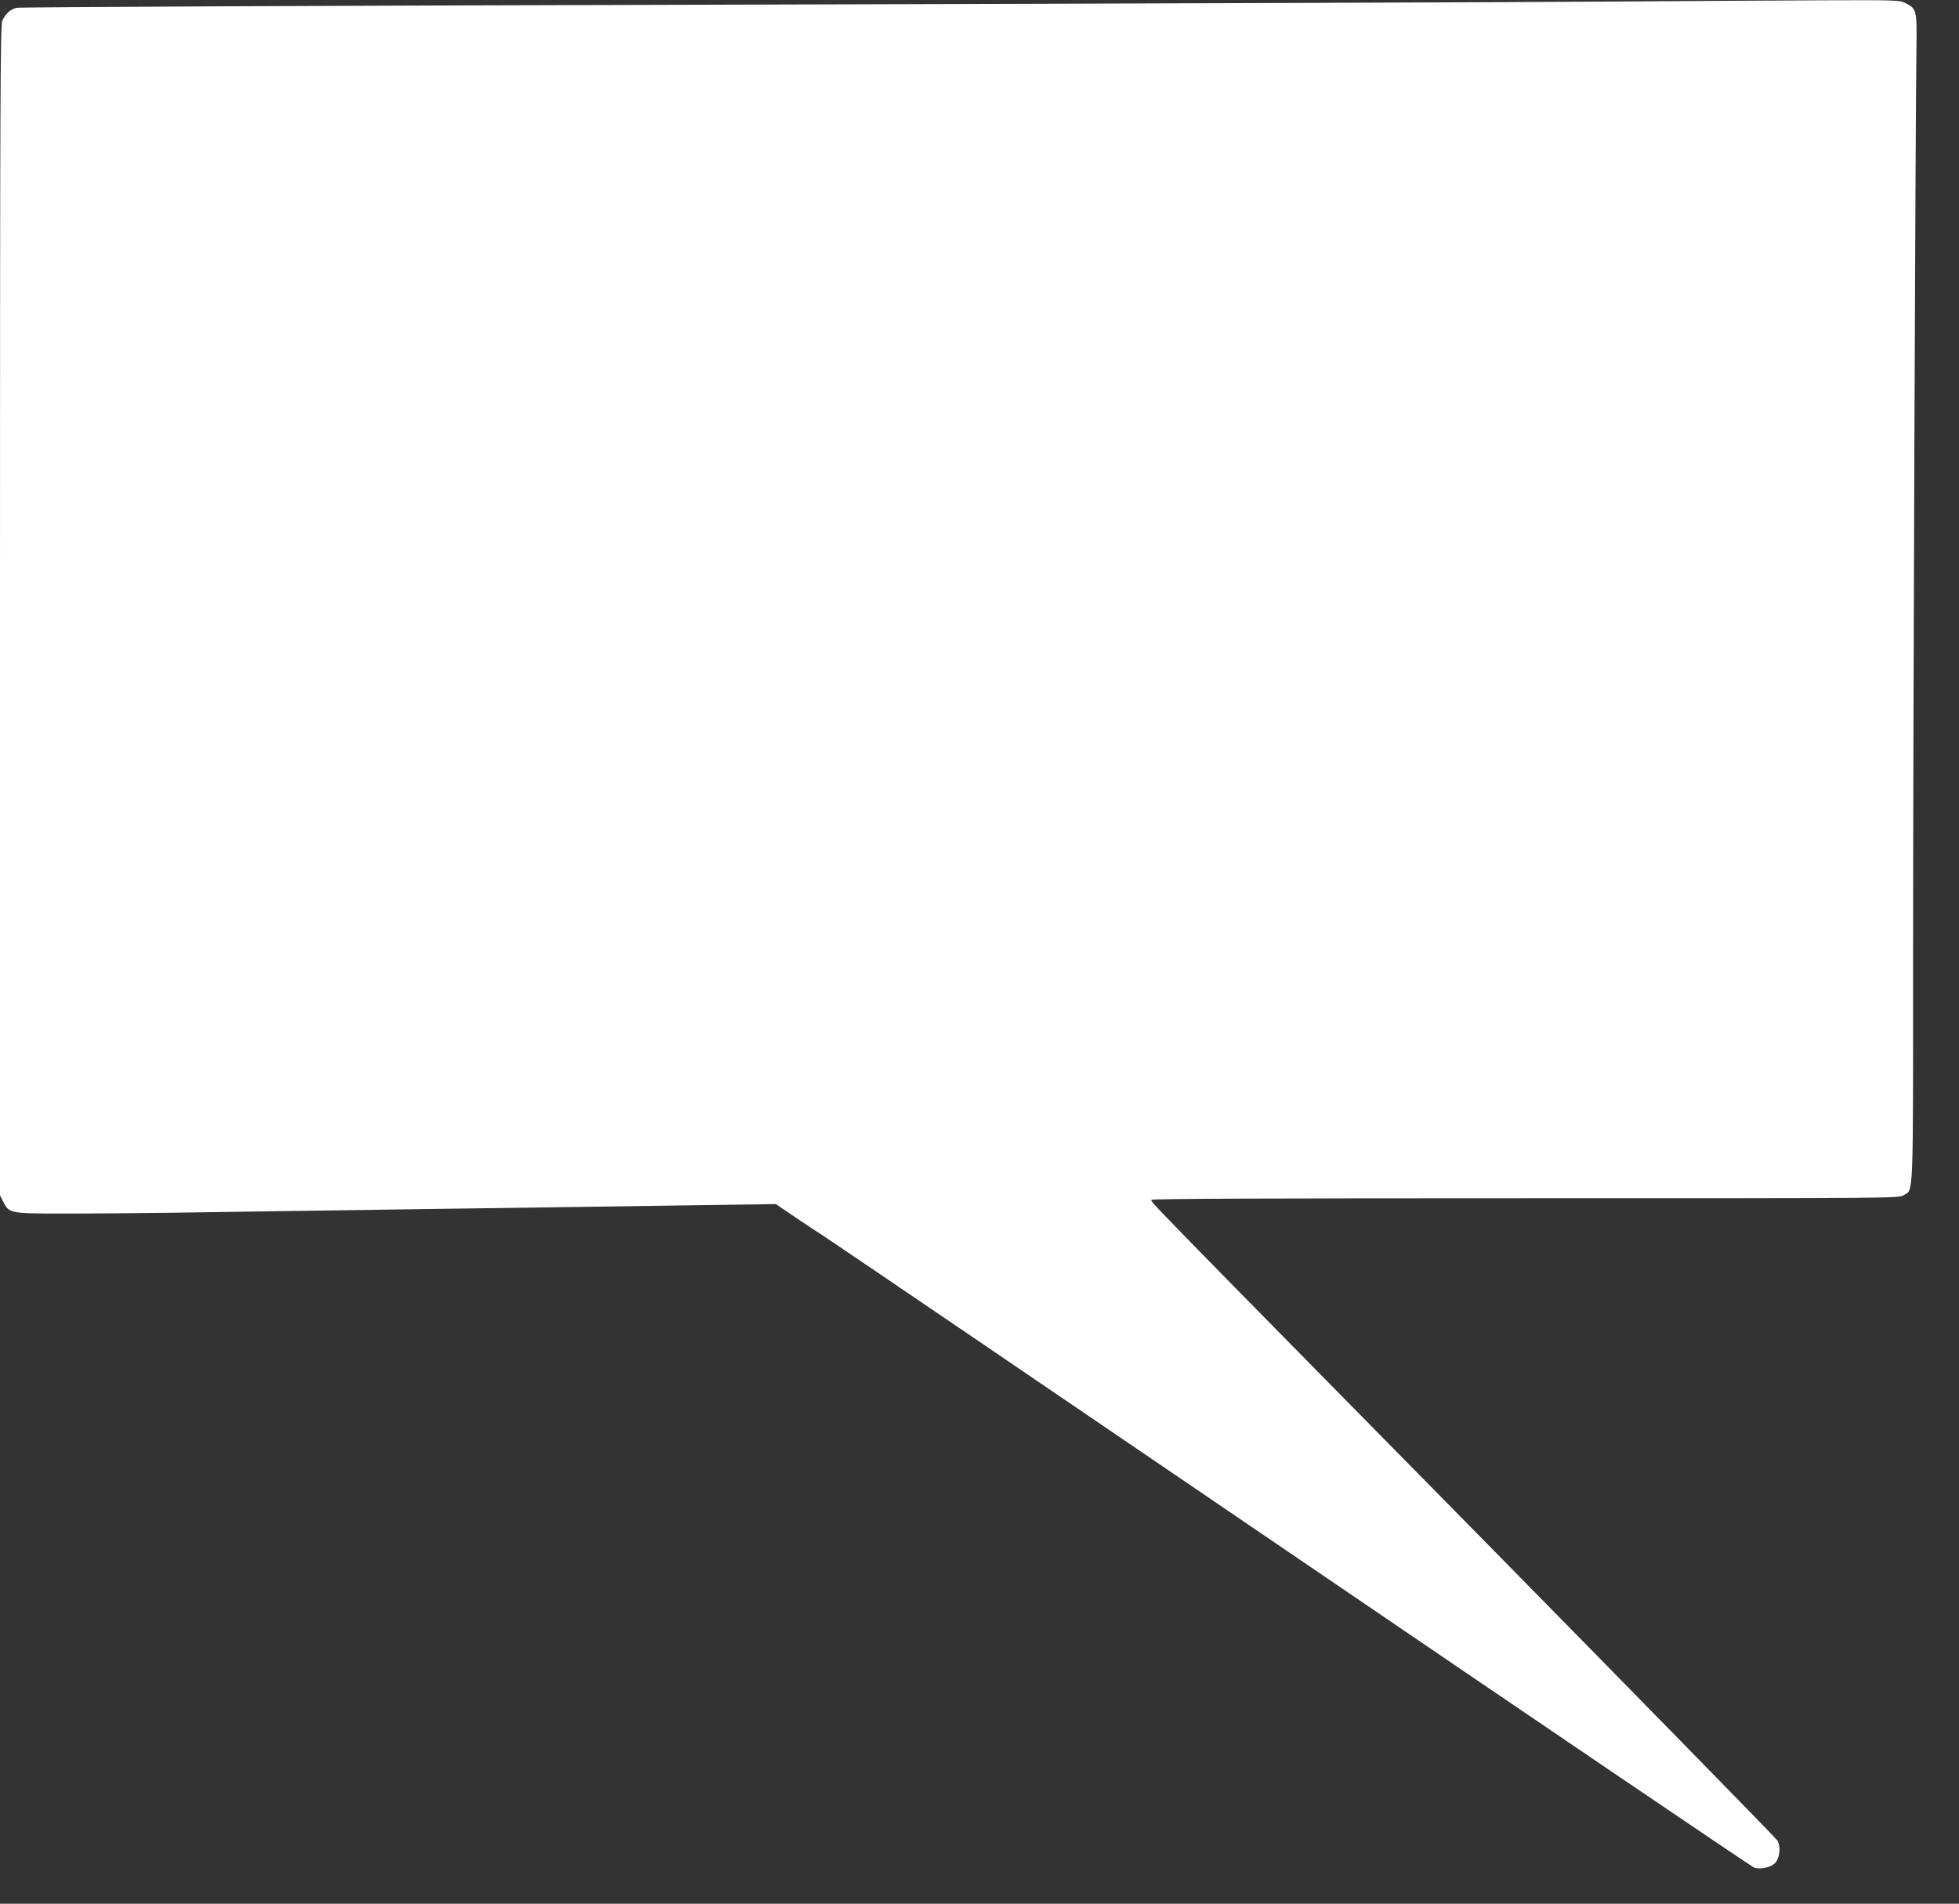
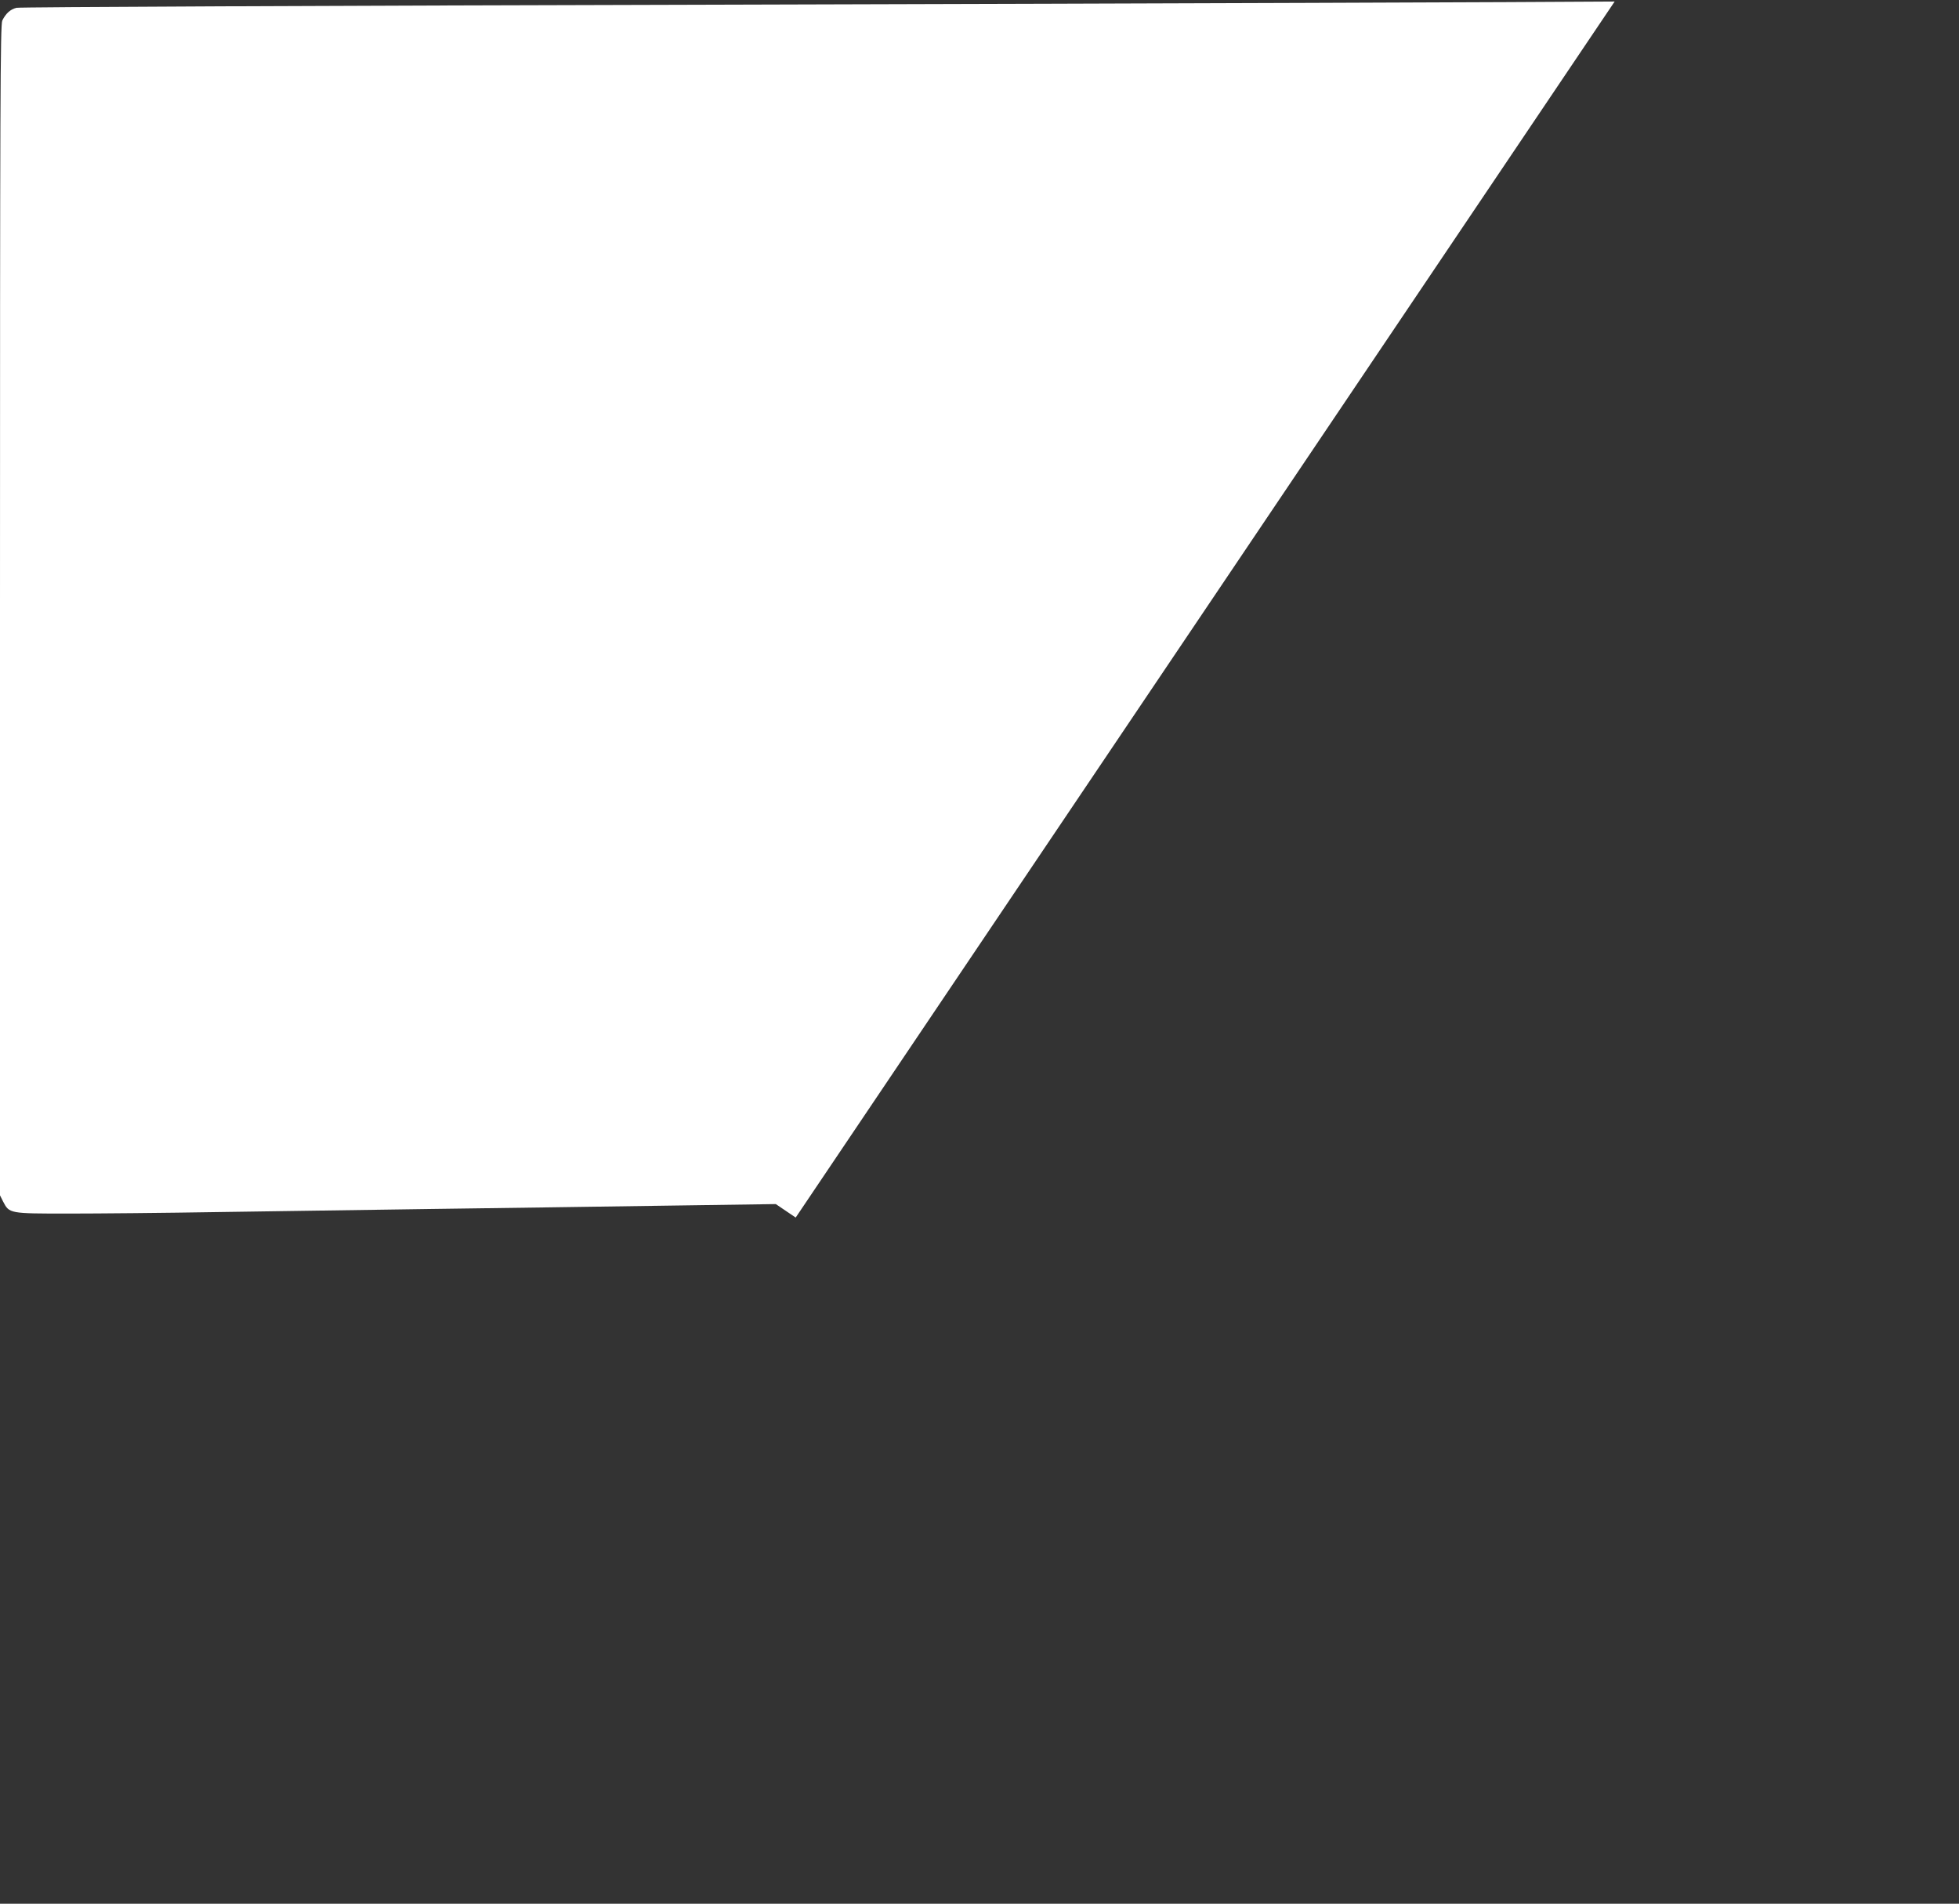
<svg xmlns="http://www.w3.org/2000/svg" version="1.0" width="1280pt" height="1244pt" viewBox="0 0 1280 1244" preserveAspectRatio="xMidYMid meet">
  <rect x="0" y="0" width="1280" height="1244" fill="#333333" stroke="none" />
  <g transform="translate(0,1244) scale(0.1,-0.1)" fill="#ffffff" stroke="none">
-     <path d="M10550 12430 c-459 -4 -2988 -13 -5620 -20 -2886 -7 -4800 -16 -4822 -21 -41 -10 -70 -37 -93 -83 -13 -25 -15 -526 -15 -3853 l0 -3824 20 -40 c41 -79 40 -79 426 -79 188 0 633 4 990 10 357 5 978 14 1379 20 402 5 1073 15 1492 21 l762 11 130 -88 c72 -49 152 -101 177 -117 25 -15 1398 -948 3050 -2073 1653 -1126 3018 -2051 3034 -2057 43 -16 118 2 143 34 28 39 33 107 9 144 -11 17 -885 910 -1943 1986 -2246 2282 -2152 2185 -2144 2199 4 7 776 10 2443 10 2427 0 2437 0 2470 20 66 40 62 -62 62 1597 0 1374 15 5401 22 5909 3 238 1 247 -72 284 -38 19 -56 20 -552 18 -282 -1 -889 -5 -1348 -8z" />
+     <path d="M10550 12430 c-459 -4 -2988 -13 -5620 -20 -2886 -7 -4800 -16 -4822 -21 -41 -10 -70 -37 -93 -83 -13 -25 -15 -526 -15 -3853 l0 -3824 20 -40 c41 -79 40 -79 426 -79 188 0 633 4 990 10 357 5 978 14 1379 20 402 5 1073 15 1492 21 l762 11 130 -88 z" />
  </g>
</svg>